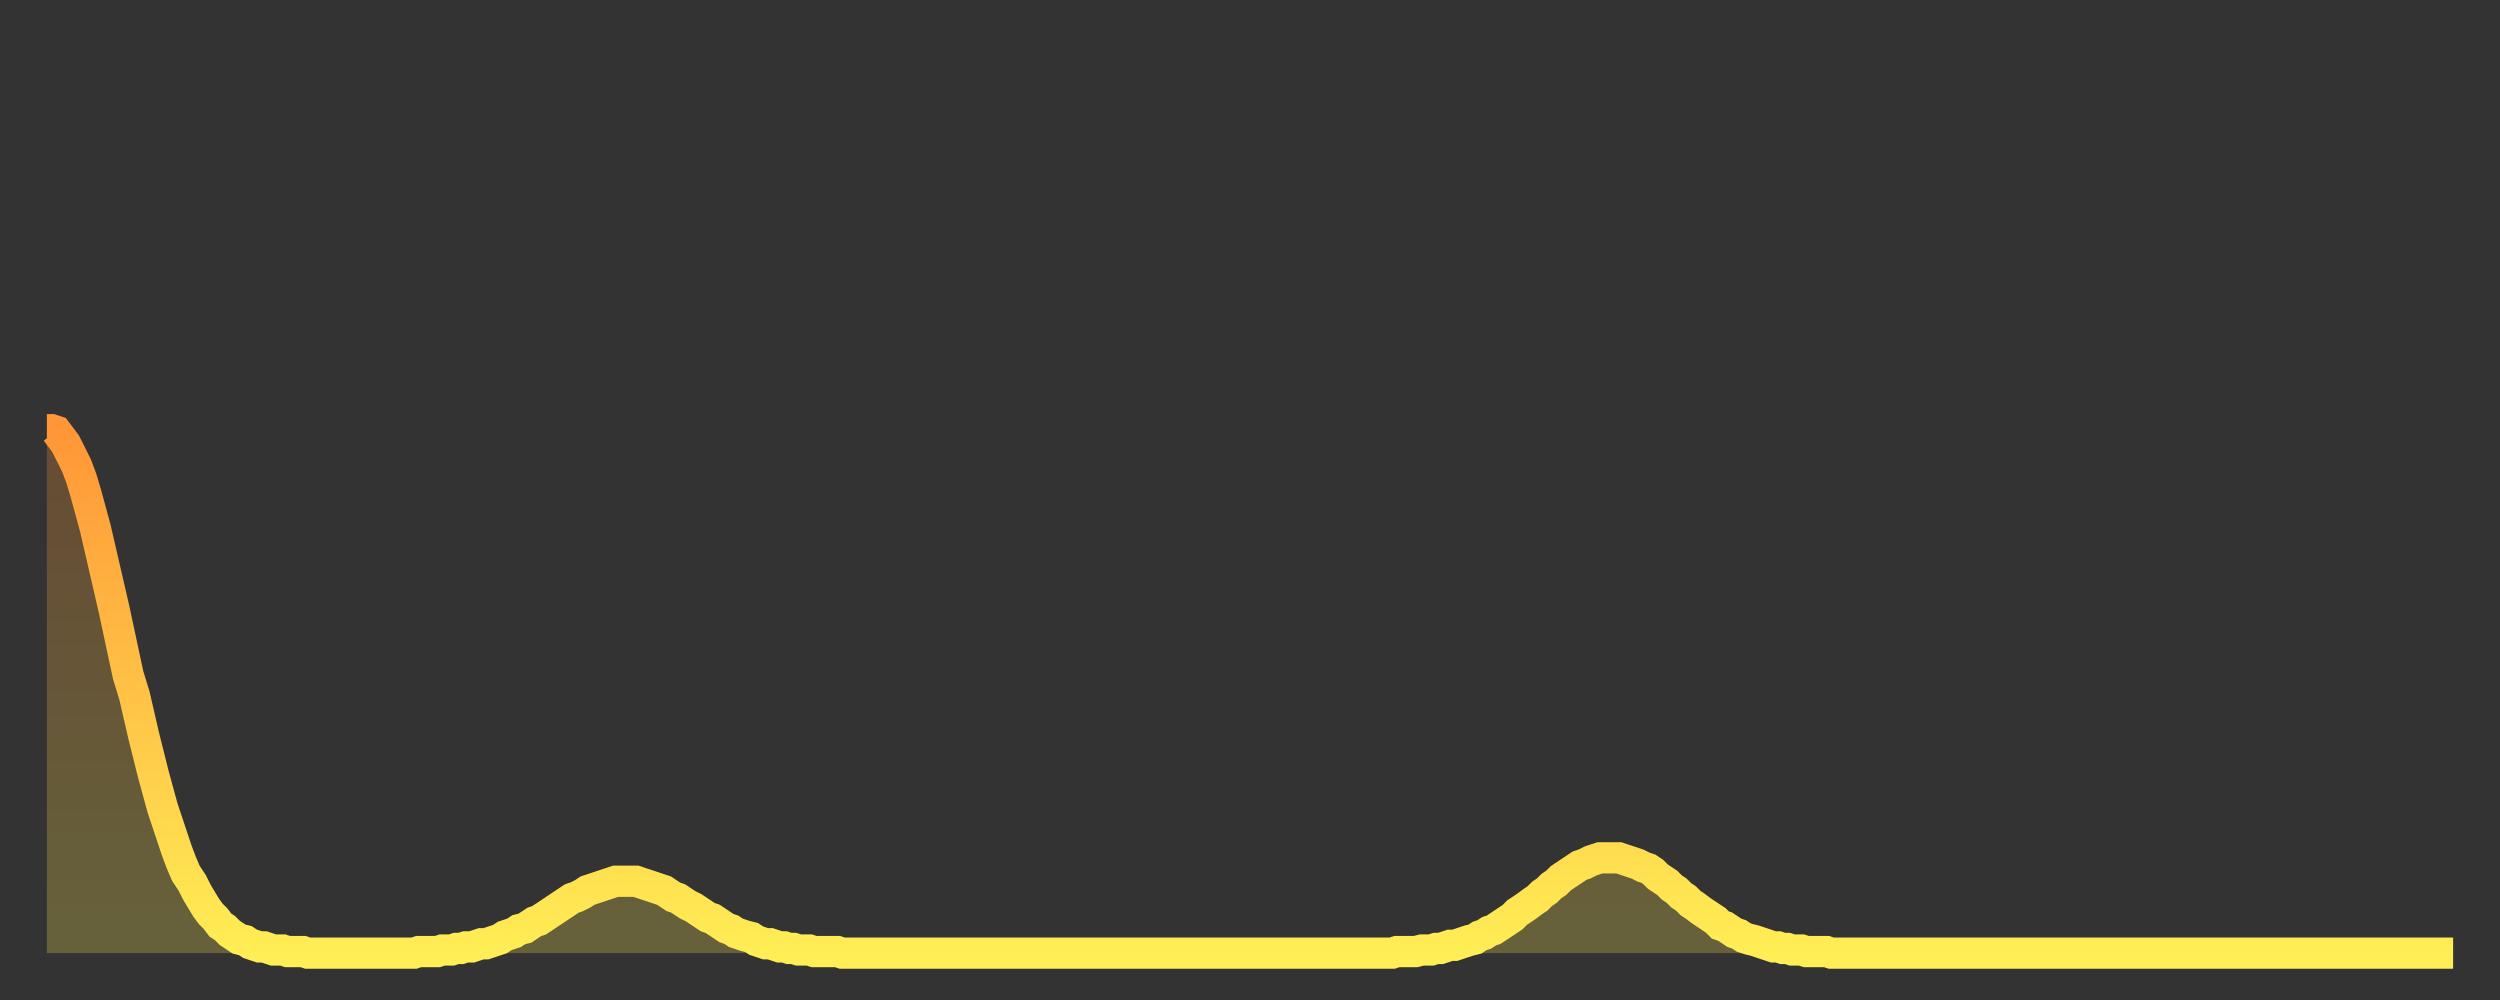
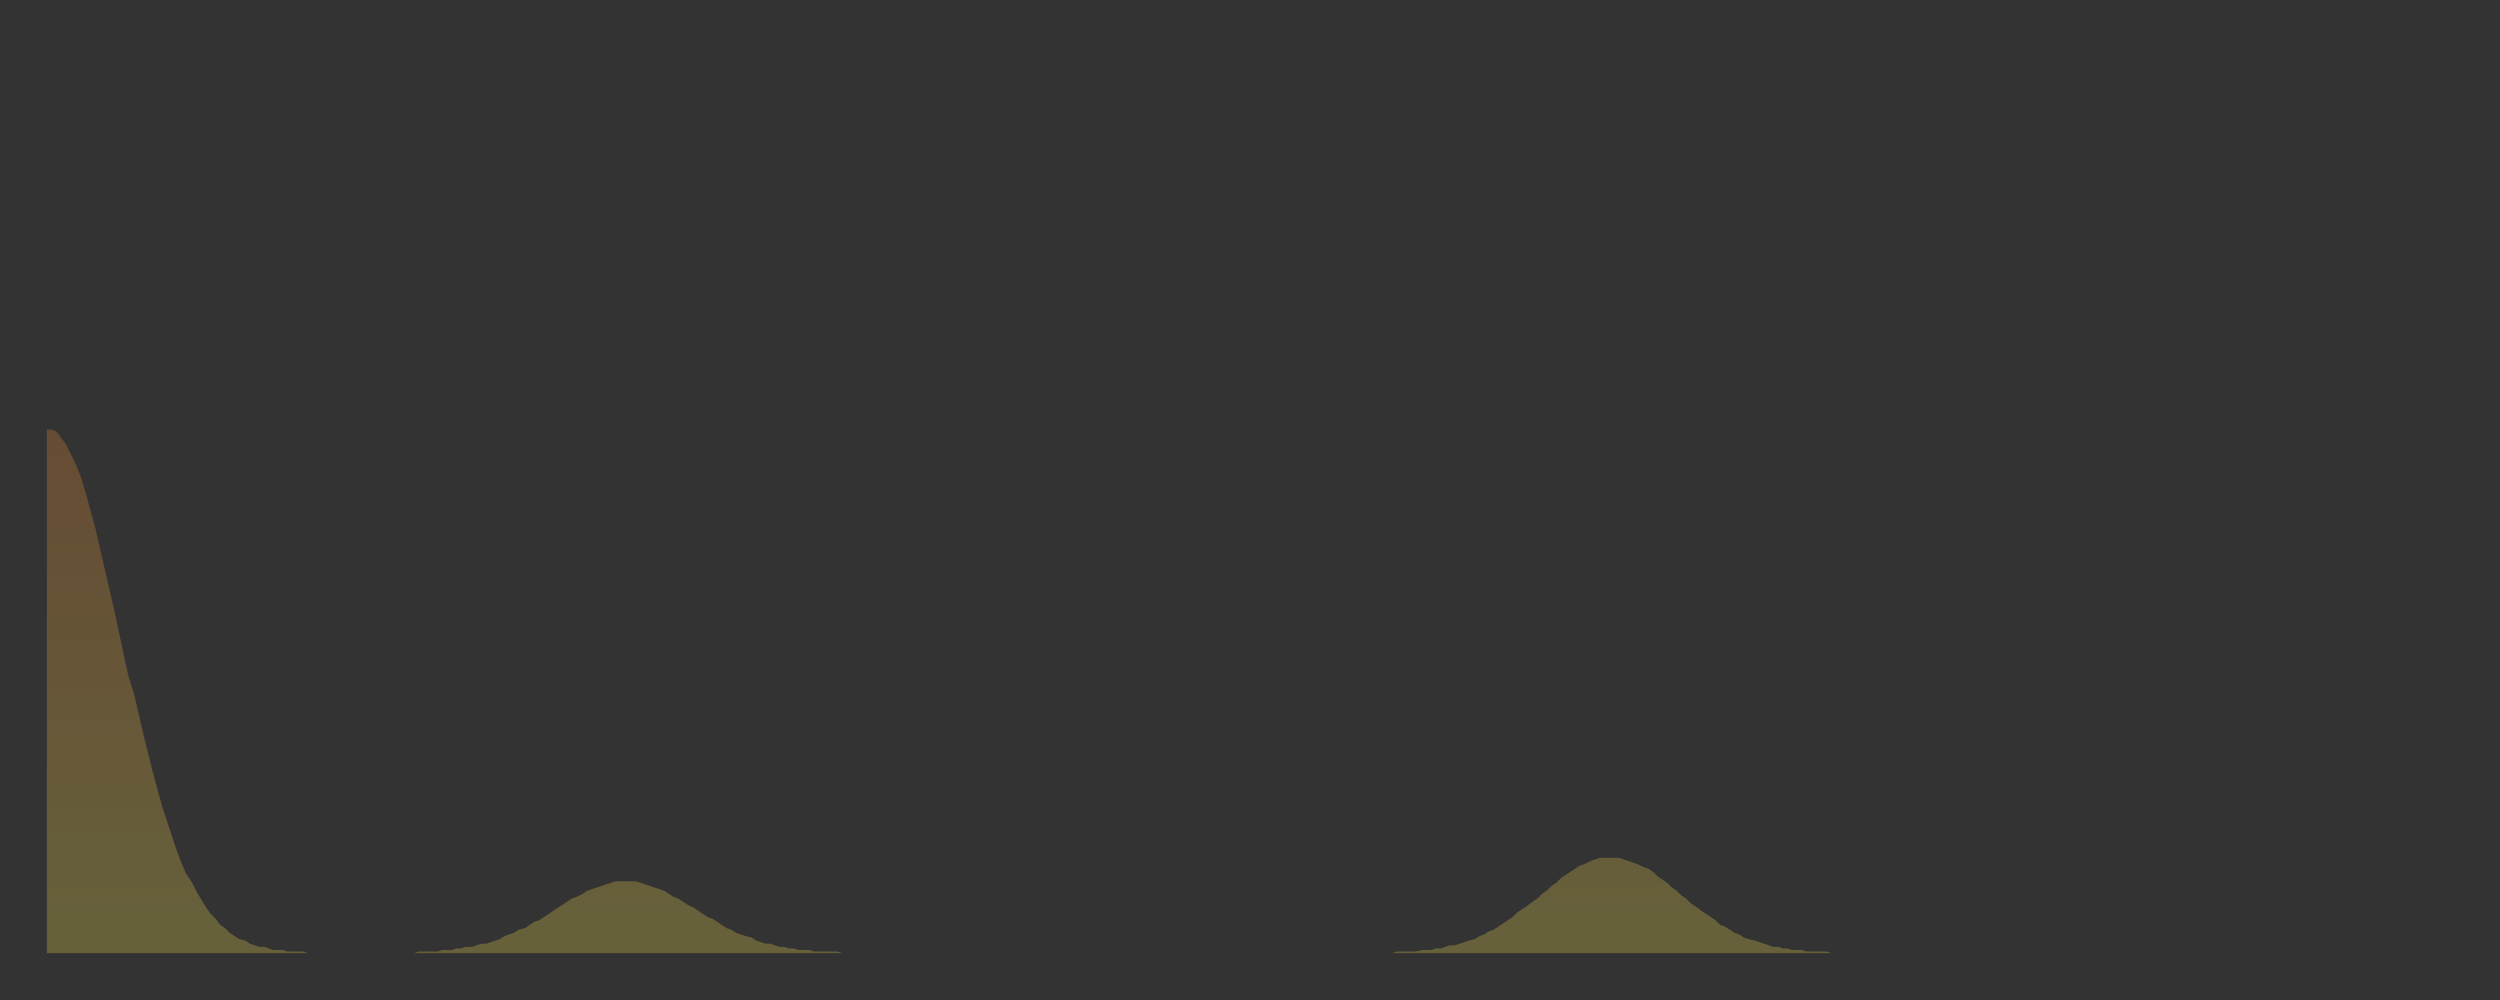
<svg xmlns="http://www.w3.org/2000/svg" baseProfile="full" height="64" version="1.1" width="160">
  <rect width="100%" height="100%" fill="#333333" stroke="none" />
  <defs>
    <linearGradient id="id2665740" x1="0" x2="0" y1="0" y2="1">
      <stop offset="0%" stop-color="#ff9637" />
      <stop offset="50%" stop-color="#ffc246" />
      <stop offset="100%" stop-color="#ffee55" />
    </linearGradient>
  </defs>
  <g transform="translate(3,3)">
    <g>
-       <path d="M 0.0 24.5 0.3 24.5 0.6 24.6 0.9 25.0 1.2 25.4 1.5 26.0 1.9 26.8 2.2 27.6 2.5 28.6 2.8 29.7 3.1 30.8 3.4 32.1 3.7 33.4 4.0 34.7 4.3 36.0 4.6 37.4 4.9 38.8 5.2 40.2 5.6 41.5 5.9 42.8 6.2 44.1 6.5 45.3 6.8 46.5 7.1 47.6 7.4 48.7 7.7 49.6 8.0 50.5 8.3 51.4 8.6 52.2 8.9 52.9 9.3 53.5 9.6 54.1 9.9 54.6 10.2 55.1 10.5 55.5 10.8 55.8 11.1 56.2 11.4 56.4 11.7 56.7 12.0 56.9 12.3 57.1 12.7 57.2 13.0 57.4 13.3 57.5 13.6 57.6 13.9 57.6 14.2 57.7 14.5 57.8 14.8 57.8 15.1 57.8 15.4 57.9 15.7 57.9 16.0 57.9 16.4 57.9 16.7 58.0 17.0 58.0 17.3 58.0 17.6 58.0 17.9 58.0 18.2 58.0 18.5 58.0 18.8 58.0 19.1 58.0 19.4 58.0 19.8 58.0 20.1 58.0 20.4 58.0 20.7 58.0 21.0 58.0 21.3 58.0 21.6 58.0 21.9 58.0 22.2 58.0 22.5 58.0 22.8 58.0 23.1 58.0 23.5 58.0 23.8 57.9 24.1 57.9 24.4 57.9 24.7 57.9 25.0 57.9 25.3 57.8 25.6 57.8 25.9 57.8 26.2 57.7 26.5 57.7 26.8 57.6 27.2 57.6 27.5 57.5 27.8 57.4 28.1 57.4 28.4 57.3 28.7 57.2 29.0 57.1 29.3 56.9 29.6 56.8 29.9 56.7 30.2 56.5 30.6 56.4 30.9 56.2 31.2 56.0 31.5 55.9 31.8 55.7 32.1 55.5 32.4 55.3 32.7 55.1 33.0 54.9 33.3 54.7 33.6 54.5 33.9 54.4 34.3 54.2 34.6 54.0 34.9 53.9 35.2 53.8 35.5 53.7 35.8 53.6 36.1 53.5 36.4 53.4 36.7 53.4 37.0 53.4 37.3 53.4 37.7 53.4 38.0 53.5 38.3 53.6 38.6 53.7 38.9 53.8 39.2 53.9 39.5 54.0 39.8 54.2 40.1 54.4 40.4 54.5 40.7 54.7 41.0 54.9 41.4 55.1 41.7 55.3 42.0 55.5 42.3 55.7 42.6 55.8 42.9 56.0 43.2 56.2 43.5 56.4 43.8 56.5 44.1 56.7 44.4 56.8 44.7 56.9 45.1 57.0 45.4 57.2 45.7 57.3 46.0 57.4 46.3 57.4 46.6 57.5 46.9 57.6 47.2 57.6 47.5 57.7 47.8 57.7 48.1 57.8 48.5 57.8 48.8 57.8 49.1 57.9 49.4 57.9 49.7 57.9 50.0 57.9 50.3 57.9 50.6 57.9 50.9 58.0 51.2 58.0 51.5 58.0 51.8 58.0 52.2 58.0 52.5 58.0 52.8 58.0 53.1 58.0 53.4 58.0 53.7 58.0 54.0 58.0 54.3 58.0 54.6 58.0 54.9 58.0 55.2 58.0 55.6 58.0 55.9 58.0 56.2 58.0 56.5 58.0 56.8 58.0 57.1 58.0 57.4 58.0 57.7 58.0 58.0 58.0 58.3 58.0 58.6 58.0 58.9 58.0 59.3 58.0 59.6 58.0 59.9 58.0 60.2 58.0 60.5 58.0 60.8 58.0 61.1 58.0 61.4 58.0 61.7 58.0 62.0 58.0 62.3 58.0 62.6 58.0 63.0 58.0 63.3 58.0 63.6 58.0 63.9 58.0 64.2 58.0 64.5 58.0 64.8 58.0 65.1 58.0 65.4 58.0 65.7 58.0 66.0 58.0 66.4 58.0 66.7 58.0 67.0 58.0 67.3 58.0 67.6 58.0 67.9 58.0 68.2 58.0 68.5 58.0 68.8 58.0 69.1 58.0 69.4 58.0 69.7 58.0 70.1 58.0 70.4 58.0 70.7 58.0 71.0 58.0 71.3 58.0 71.6 58.0 71.9 58.0 72.2 58.0 72.5 58.0 72.8 58.0 73.1 58.0 73.5 58.0 73.8 58.0 74.1 58.0 74.4 58.0 74.7 58.0 75.0 58.0 75.3 58.0 75.6 58.0 75.9 58.0 76.2 58.0 76.5 58.0 76.8 58.0 77.2 58.0 77.5 58.0 77.8 58.0 78.1 58.0 78.4 58.0 78.7 58.0 79.0 58.0 79.3 58.0 79.6 58.0 79.9 58.0 80.2 58.0 80.5 58.0 80.9 58.0 81.2 58.0 81.5 58.0 81.8 58.0 82.1 58.0 82.4 58.0 82.7 58.0 83.0 58.0 83.3 58.0 83.6 58.0 83.9 58.0 84.3 58.0 84.6 58.0 84.9 58.0 85.2 58.0 85.5 58.0 85.8 58.0 86.1 58.0 86.4 57.9 86.7 57.9 87.0 57.9 87.3 57.9 87.6 57.9 88.0 57.8 88.3 57.8 88.6 57.8 88.9 57.7 89.2 57.7 89.5 57.6 89.8 57.5 90.1 57.5 90.4 57.4 90.7 57.3 91.0 57.2 91.4 57.1 91.7 56.9 92.0 56.8 92.3 56.6 92.6 56.5 92.9 56.3 93.2 56.1 93.5 55.9 93.8 55.7 94.1 55.4 94.4 55.2 94.7 55.0 95.1 54.7 95.4 54.5 95.7 54.2 96.0 54.0 96.3 53.7 96.6 53.5 96.9 53.2 97.2 53.0 97.5 52.8 97.8 52.6 98.1 52.4 98.4 52.3 98.8 52.1 99.1 52.0 99.4 51.9 99.7 51.9 100.0 51.9 100.3 51.9 100.6 51.9 100.9 52.0 101.2 52.1 101.5 52.2 101.8 52.3 102.2 52.5 102.5 52.6 102.8 52.8 103.1 53.1 103.4 53.3 103.7 53.5 104.0 53.8 104.3 54.0 104.6 54.3 104.9 54.5 105.2 54.8 105.5 55.0 105.9 55.3 106.2 55.5 106.5 55.7 106.8 55.9 107.1 56.2 107.4 56.3 107.7 56.5 108.0 56.7 108.3 56.8 108.6 57.0 108.9 57.1 109.3 57.2 109.6 57.3 109.9 57.4 110.2 57.5 110.5 57.6 110.8 57.6 111.1 57.7 111.4 57.7 111.7 57.8 112.0 57.8 112.3 57.8 112.6 57.9 113.0 57.9 113.3 57.9 113.6 57.9 113.9 57.9 114.2 58.0 114.5 58.0 114.8 58.0 115.1 58.0 115.4 58.0 115.7 58.0 116.0 58.0 116.3 58.0 116.7 58.0 117.0 58.0 117.3 58.0 117.6 58.0 117.9 58.0 118.2 58.0 118.5 58.0 118.8 58.0 119.1 58.0 119.4 58.0 119.7 58.0 120.1 58.0 120.4 58.0 120.7 58.0 121.0 58.0 121.3 58.0 121.6 58.0 121.9 58.0 122.2 58.0 122.5 58.0 122.8 58.0 123.1 58.0 123.4 58.0 123.8 58.0 124.1 58.0 124.4 58.0 124.7 58.0 125.0 58.0 125.3 58.0 125.6 58.0 125.9 58.0 126.2 58.0 126.5 58.0 126.8 58.0 127.2 58.0 127.5 58.0 127.8 58.0 128.1 58.0 128.4 58.0 128.7 58.0 129.0 58.0 129.3 58.0 129.6 58.0 129.9 58.0 130.2 58.0 130.5 58.0 130.9 58.0 131.2 58.0 131.5 58.0 131.8 58.0 132.1 58.0 132.4 58.0 132.7 58.0 133.0 58.0 133.3 58.0 133.6 58.0 133.9 58.0 134.2 58.0 134.6 58.0 134.9 58.0 135.2 58.0 135.5 58.0 135.8 58.0 136.1 58.0 136.4 58.0 136.7 58.0 137.0 58.0 137.3 58.0 137.6 58.0 138.0 58.0 138.3 58.0 138.6 58.0 138.9 58.0 139.2 58.0 139.5 58.0 139.8 58.0 140.1 58.0 140.4 58.0 140.7 58.0 141.0 58.0 141.3 58.0 141.7 58.0 142.0 58.0 142.3 58.0 142.6 58.0 142.9 58.0 143.2 58.0 143.5 58.0 143.8 58.0 144.1 58.0 144.4 58.0 144.7 58.0 145.1 58.0 145.4 58.0 145.7 58.0 146.0 58.0 146.3 58.0 146.6 58.0 146.9 58.0 147.2 58.0 147.5 58.0 147.8 58.0 148.1 58.0 148.4 58.0 148.8 58.0 149.1 58.0 149.4 58.0 149.7 58.0 150.0 58.0 150.3 58.0 150.6 58.0 150.9 58.0 151.2 58.0 151.5 58.0 151.8 58.0 152.1 58.0 152.5 58.0 152.8 58.0 153.1 58.0 153.4 58.0 153.7 58.0 154.0 58.0" fill="none" id="graph-curve" opacity="1" stroke="url(#id2665740)" stroke-width="2" />
      <path d="M 0 58 L 0.0 24.5 0.3 24.5 0.6 24.6 0.9 25.0 1.2 25.4 1.5 26.0 1.9 26.8 2.2 27.6 2.5 28.6 2.8 29.7 3.1 30.8 3.4 32.1 3.7 33.4 4.0 34.7 4.3 36.0 4.6 37.4 4.9 38.8 5.2 40.2 5.6 41.5 5.9 42.8 6.2 44.1 6.5 45.3 6.8 46.5 7.1 47.6 7.4 48.7 7.7 49.6 8.0 50.5 8.3 51.4 8.6 52.2 8.9 52.9 9.3 53.5 9.6 54.1 9.9 54.6 10.2 55.1 10.5 55.5 10.8 55.8 11.1 56.2 11.4 56.4 11.7 56.7 12.0 56.9 12.3 57.1 12.7 57.2 13.0 57.4 13.3 57.5 13.6 57.6 13.9 57.6 14.2 57.7 14.5 57.8 14.8 57.8 15.1 57.8 15.4 57.9 15.7 57.9 16.0 57.9 16.4 57.9 16.7 58.0 17.0 58.0 17.3 58.0 17.6 58.0 17.9 58.0 18.2 58.0 18.5 58.0 18.8 58.0 19.1 58.0 19.4 58.0 19.8 58.0 20.1 58.0 20.4 58.0 20.7 58.0 21.0 58.0 21.3 58.0 21.6 58.0 21.9 58.0 22.2 58.0 22.5 58.0 22.8 58.0 23.1 58.0 23.5 58.0 23.8 57.9 24.1 57.9 24.4 57.9 24.7 57.9 25.0 57.9 25.3 57.8 25.6 57.8 25.9 57.8 26.2 57.7 26.5 57.7 26.8 57.6 27.2 57.6 27.5 57.5 27.8 57.4 28.1 57.4 28.4 57.3 28.7 57.2 29.0 57.1 29.3 56.9 29.6 56.8 29.9 56.7 30.2 56.5 30.6 56.4 30.9 56.2 31.2 56.0 31.5 55.9 31.8 55.7 32.1 55.5 32.4 55.3 32.7 55.1 33.0 54.9 33.3 54.7 33.6 54.5 33.9 54.4 34.3 54.2 34.6 54.0 34.9 53.9 35.2 53.8 35.5 53.7 35.8 53.6 36.1 53.5 36.4 53.4 36.7 53.4 37.0 53.4 37.3 53.4 37.7 53.4 38.0 53.5 38.3 53.6 38.6 53.7 38.9 53.8 39.2 53.9 39.5 54.0 39.8 54.2 40.1 54.4 40.4 54.5 40.7 54.7 41.0 54.9 41.4 55.1 41.7 55.3 42.0 55.5 42.3 55.7 42.6 55.8 42.9 56.0 43.2 56.2 43.5 56.4 43.8 56.5 44.1 56.7 44.4 56.8 44.7 56.9 45.1 57.0 45.4 57.2 45.7 57.3 46.0 57.4 46.3 57.4 46.6 57.5 46.9 57.6 47.2 57.6 47.5 57.7 47.8 57.7 48.1 57.8 48.5 57.8 48.8 57.8 49.1 57.9 49.4 57.9 49.7 57.9 50.0 57.9 50.3 57.9 50.6 57.9 50.9 58.0 51.2 58.0 51.5 58.0 51.8 58.0 52.2 58.0 52.5 58.0 52.8 58.0 53.1 58.0 53.4 58.0 53.7 58.0 54.0 58.0 54.3 58.0 54.6 58.0 54.9 58.0 55.2 58.0 55.6 58.0 55.9 58.0 56.2 58.0 56.5 58.0 56.8 58.0 57.1 58.0 57.4 58.0 57.7 58.0 58.0 58.0 58.3 58.0 58.6 58.0 58.9 58.0 59.3 58.0 59.6 58.0 59.9 58.0 60.2 58.0 60.5 58.0 60.8 58.0 61.1 58.0 61.4 58.0 61.7 58.0 62.0 58.0 62.3 58.0 62.6 58.0 63.0 58.0 63.3 58.0 63.6 58.0 63.9 58.0 64.2 58.0 64.5 58.0 64.8 58.0 65.1 58.0 65.4 58.0 65.7 58.0 66.0 58.0 66.4 58.0 66.7 58.0 67.0 58.0 67.3 58.0 67.6 58.0 67.9 58.0 68.2 58.0 68.5 58.0 68.8 58.0 69.1 58.0 69.4 58.0 69.7 58.0 70.1 58.0 70.4 58.0 70.7 58.0 71.0 58.0 71.3 58.0 71.6 58.0 71.9 58.0 72.2 58.0 72.5 58.0 72.8 58.0 73.1 58.0 73.5 58.0 73.8 58.0 74.1 58.0 74.4 58.0 74.7 58.0 75.0 58.0 75.3 58.0 75.6 58.0 75.9 58.0 76.2 58.0 76.5 58.0 76.8 58.0 77.2 58.0 77.5 58.0 77.8 58.0 78.1 58.0 78.4 58.0 78.7 58.0 79.0 58.0 79.3 58.0 79.6 58.0 79.9 58.0 80.2 58.0 80.5 58.0 80.9 58.0 81.2 58.0 81.5 58.0 81.8 58.0 82.1 58.0 82.4 58.0 82.7 58.0 83.0 58.0 83.3 58.0 83.6 58.0 83.9 58.0 84.3 58.0 84.6 58.0 84.9 58.0 85.2 58.0 85.5 58.0 85.8 58.0 86.1 58.0 86.4 57.9 86.7 57.9 87.0 57.9 87.3 57.9 87.6 57.9 88.0 57.8 88.3 57.8 88.6 57.8 88.9 57.7 89.2 57.7 89.5 57.6 89.8 57.5 90.1 57.5 90.4 57.4 90.7 57.3 91.0 57.2 91.4 57.1 91.7 56.9 92.0 56.8 92.3 56.6 92.6 56.5 92.9 56.3 93.2 56.1 93.5 55.9 93.8 55.7 94.1 55.4 94.4 55.2 94.7 55.0 95.1 54.7 95.4 54.5 95.7 54.2 96.0 54.0 96.3 53.7 96.6 53.5 96.9 53.2 97.2 53.0 97.5 52.8 97.8 52.6 98.1 52.4 98.4 52.3 98.8 52.1 99.1 52.0 99.4 51.9 99.7 51.9 100.0 51.9 100.3 51.9 100.6 51.9 100.9 52.0 101.2 52.1 101.5 52.2 101.8 52.3 102.2 52.5 102.5 52.6 102.8 52.8 103.1 53.1 103.4 53.3 103.7 53.5 104.0 53.8 104.3 54.0 104.6 54.3 104.9 54.5 105.2 54.8 105.5 55.0 105.9 55.3 106.2 55.5 106.5 55.7 106.8 55.9 107.1 56.2 107.4 56.3 107.7 56.5 108.0 56.7 108.3 56.8 108.6 57.0 108.9 57.1 109.3 57.2 109.6 57.3 109.9 57.4 110.2 57.5 110.5 57.6 110.8 57.6 111.1 57.7 111.4 57.7 111.7 57.8 112.0 57.8 112.3 57.8 112.6 57.9 113.0 57.9 113.3 57.9 113.6 57.9 113.9 57.9 114.2 58.0 114.5 58.0 114.8 58.0 115.1 58.0 115.4 58.0 115.7 58.0 116.0 58.0 116.3 58.0 116.7 58.0 117.0 58.0 117.3 58.0 117.6 58.0 117.9 58.0 118.2 58.0 118.5 58.0 118.8 58.0 119.1 58.0 119.4 58.0 119.7 58.0 120.1 58.0 120.4 58.0 120.7 58.0 121.0 58.0 121.3 58.0 121.6 58.0 121.9 58.0 122.2 58.0 122.5 58.0 122.8 58.0 123.1 58.0 123.4 58.0 123.8 58.0 124.1 58.0 124.4 58.0 124.7 58.0 125.0 58.0 125.3 58.0 125.6 58.0 125.9 58.0 126.2 58.0 126.5 58.0 126.8 58.0 127.2 58.0 127.5 58.0 127.8 58.0 128.1 58.0 128.4 58.0 128.7 58.0 129.0 58.0 129.3 58.0 129.6 58.0 129.9 58.0 130.2 58.0 130.5 58.0 130.9 58.0 131.2 58.0 131.5 58.0 131.8 58.0 132.1 58.0 132.4 58.0 132.7 58.0 133.0 58.0 133.3 58.0 133.6 58.0 133.9 58.0 134.2 58.0 134.6 58.0 134.9 58.0 135.2 58.0 135.5 58.0 135.8 58.0 136.1 58.0 136.4 58.0 136.7 58.0 137.0 58.0 137.3 58.0 137.6 58.0 138.0 58.0 138.3 58.0 138.6 58.0 138.9 58.0 139.2 58.0 139.5 58.0 139.8 58.0 140.1 58.0 140.4 58.0 140.7 58.0 141.0 58.0 141.3 58.0 141.7 58.0 142.0 58.0 142.3 58.0 142.6 58.0 142.9 58.0 143.2 58.0 143.5 58.0 143.8 58.0 144.1 58.0 144.4 58.0 144.7 58.0 145.1 58.0 145.4 58.0 145.7 58.0 146.0 58.0 146.3 58.0 146.6 58.0 146.9 58.0 147.2 58.0 147.5 58.0 147.8 58.0 148.1 58.0 148.4 58.0 148.8 58.0 149.1 58.0 149.4 58.0 149.7 58.0 150.0 58.0 150.3 58.0 150.6 58.0 150.9 58.0 151.2 58.0 151.5 58.0 151.8 58.0 152.1 58.0 152.5 58.0 152.8 58.0 153.1 58.0 153.4 58.0 153.7 58.0 154.0 58.0 154 58" fill="url(#id2665740)" fill-opacity=".25" id="graph-shadow" />
    </g>
  </g>
</svg>